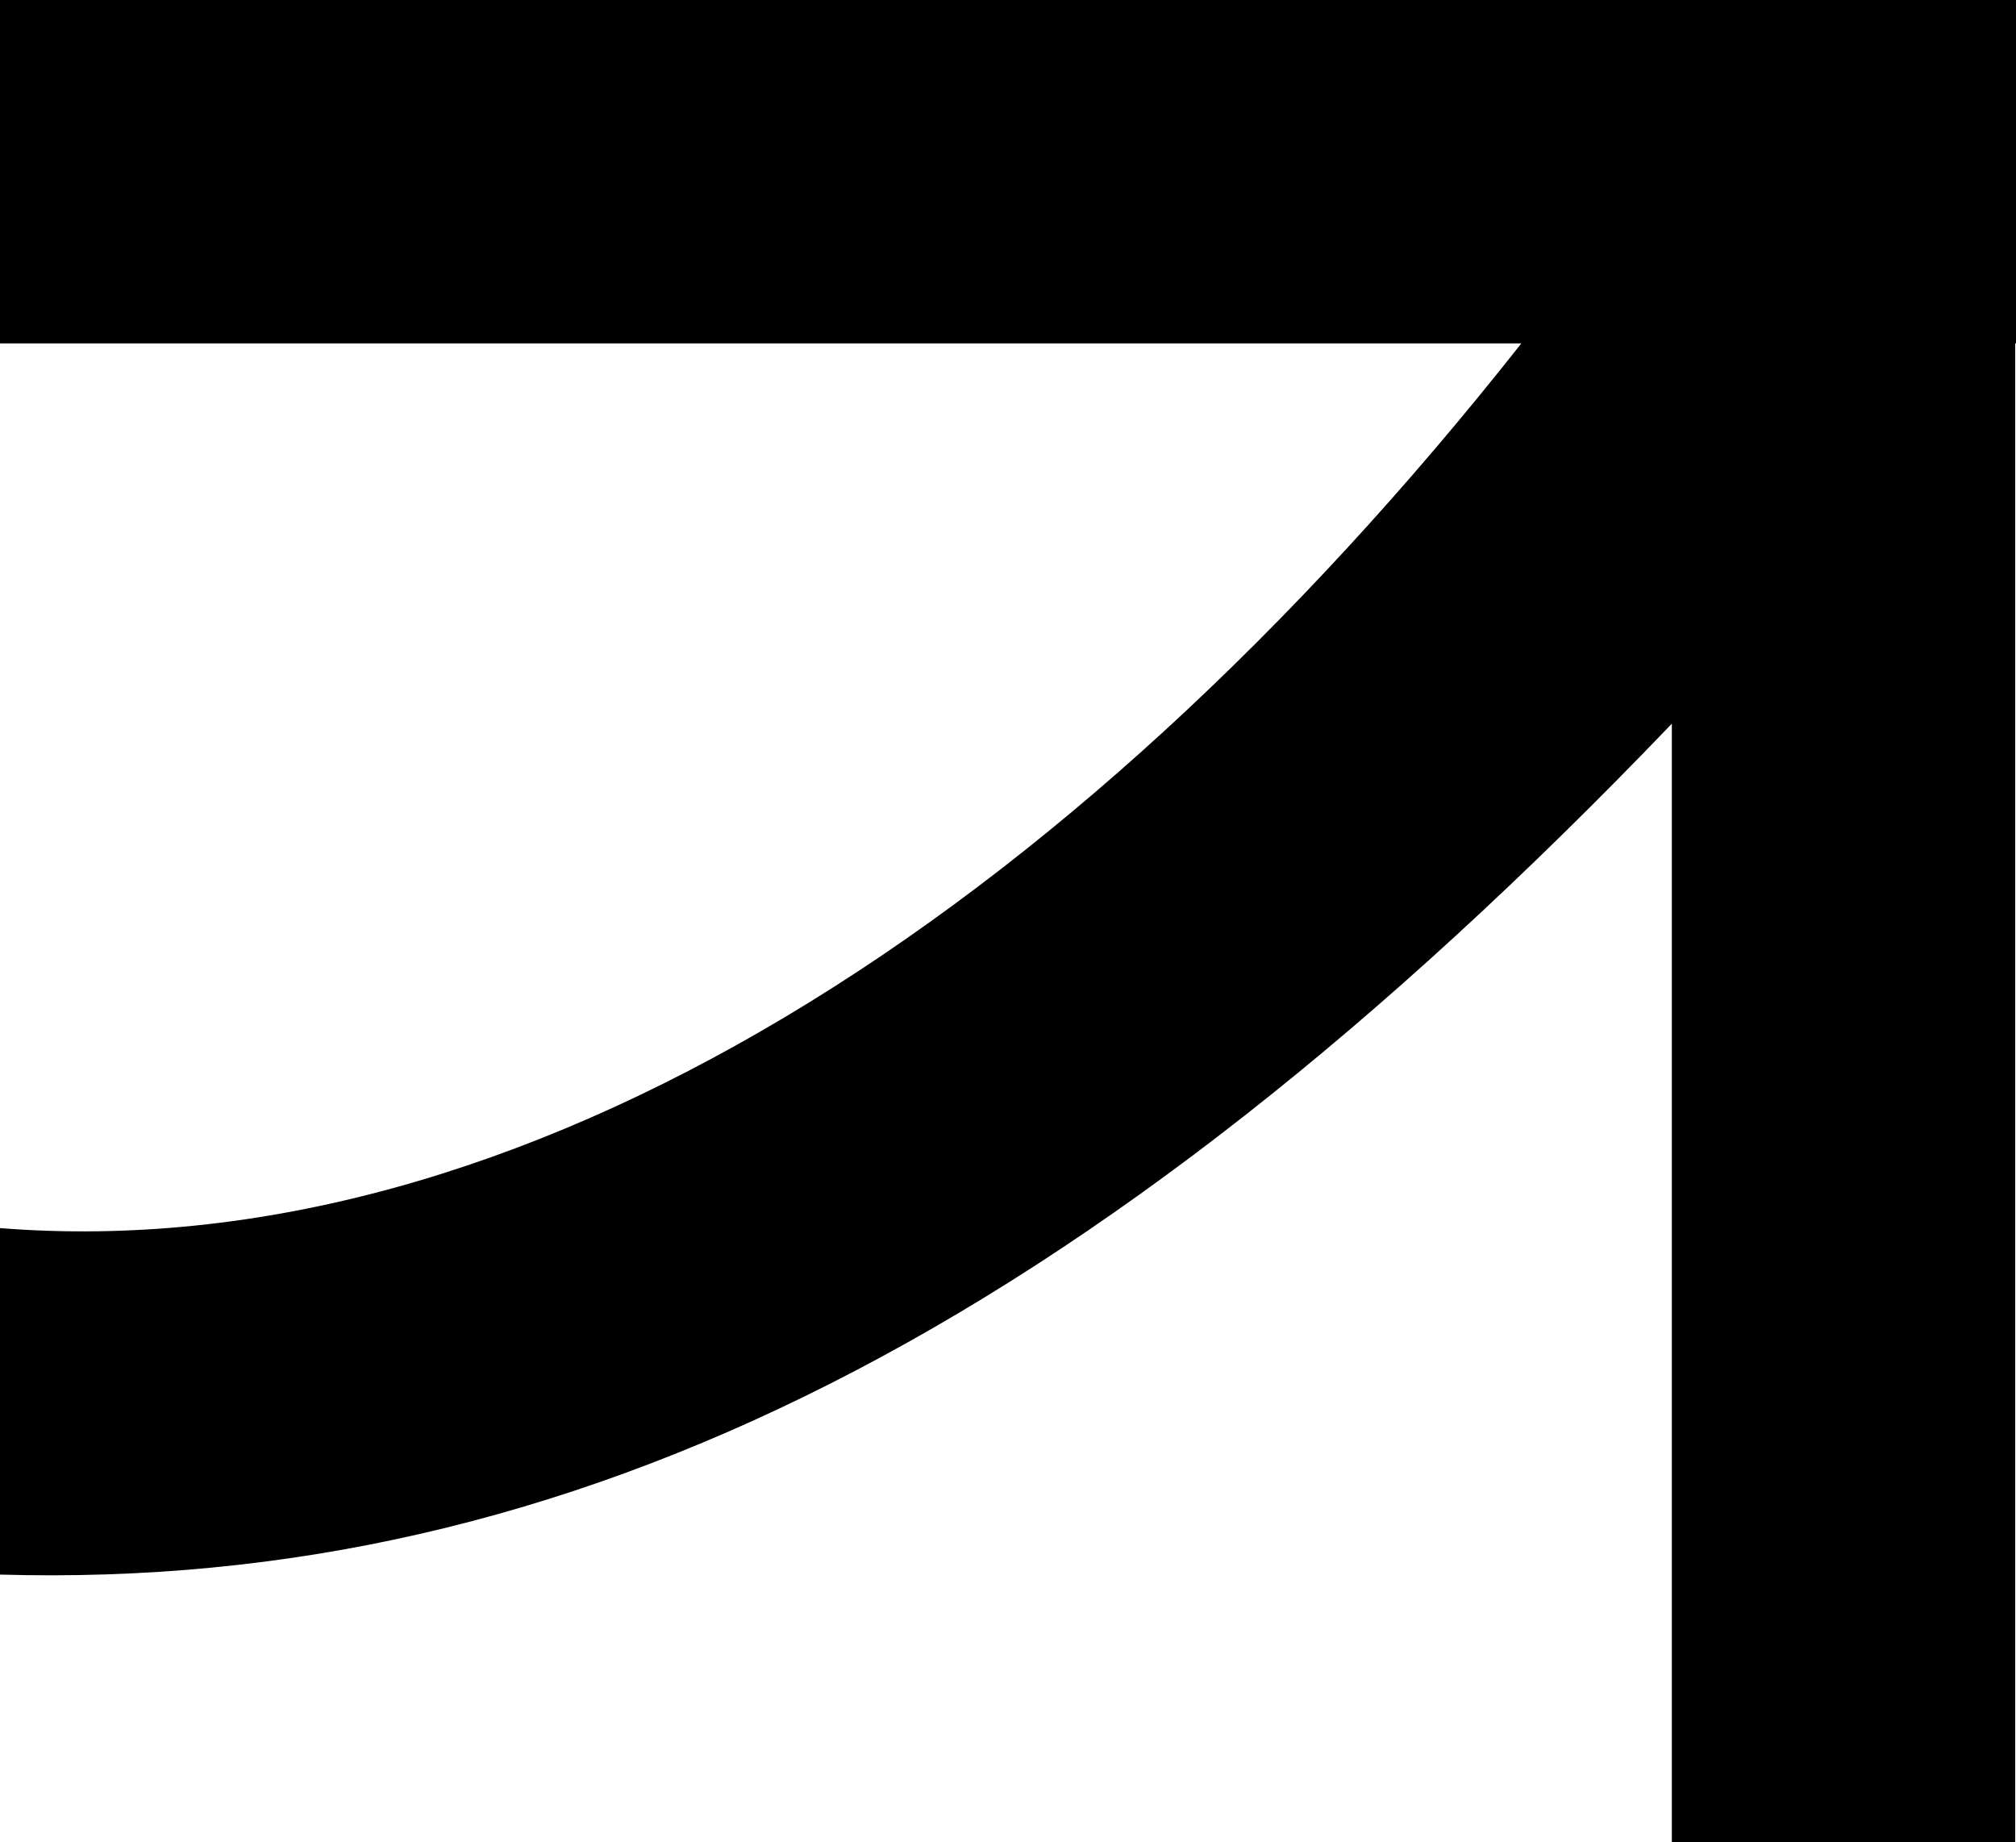
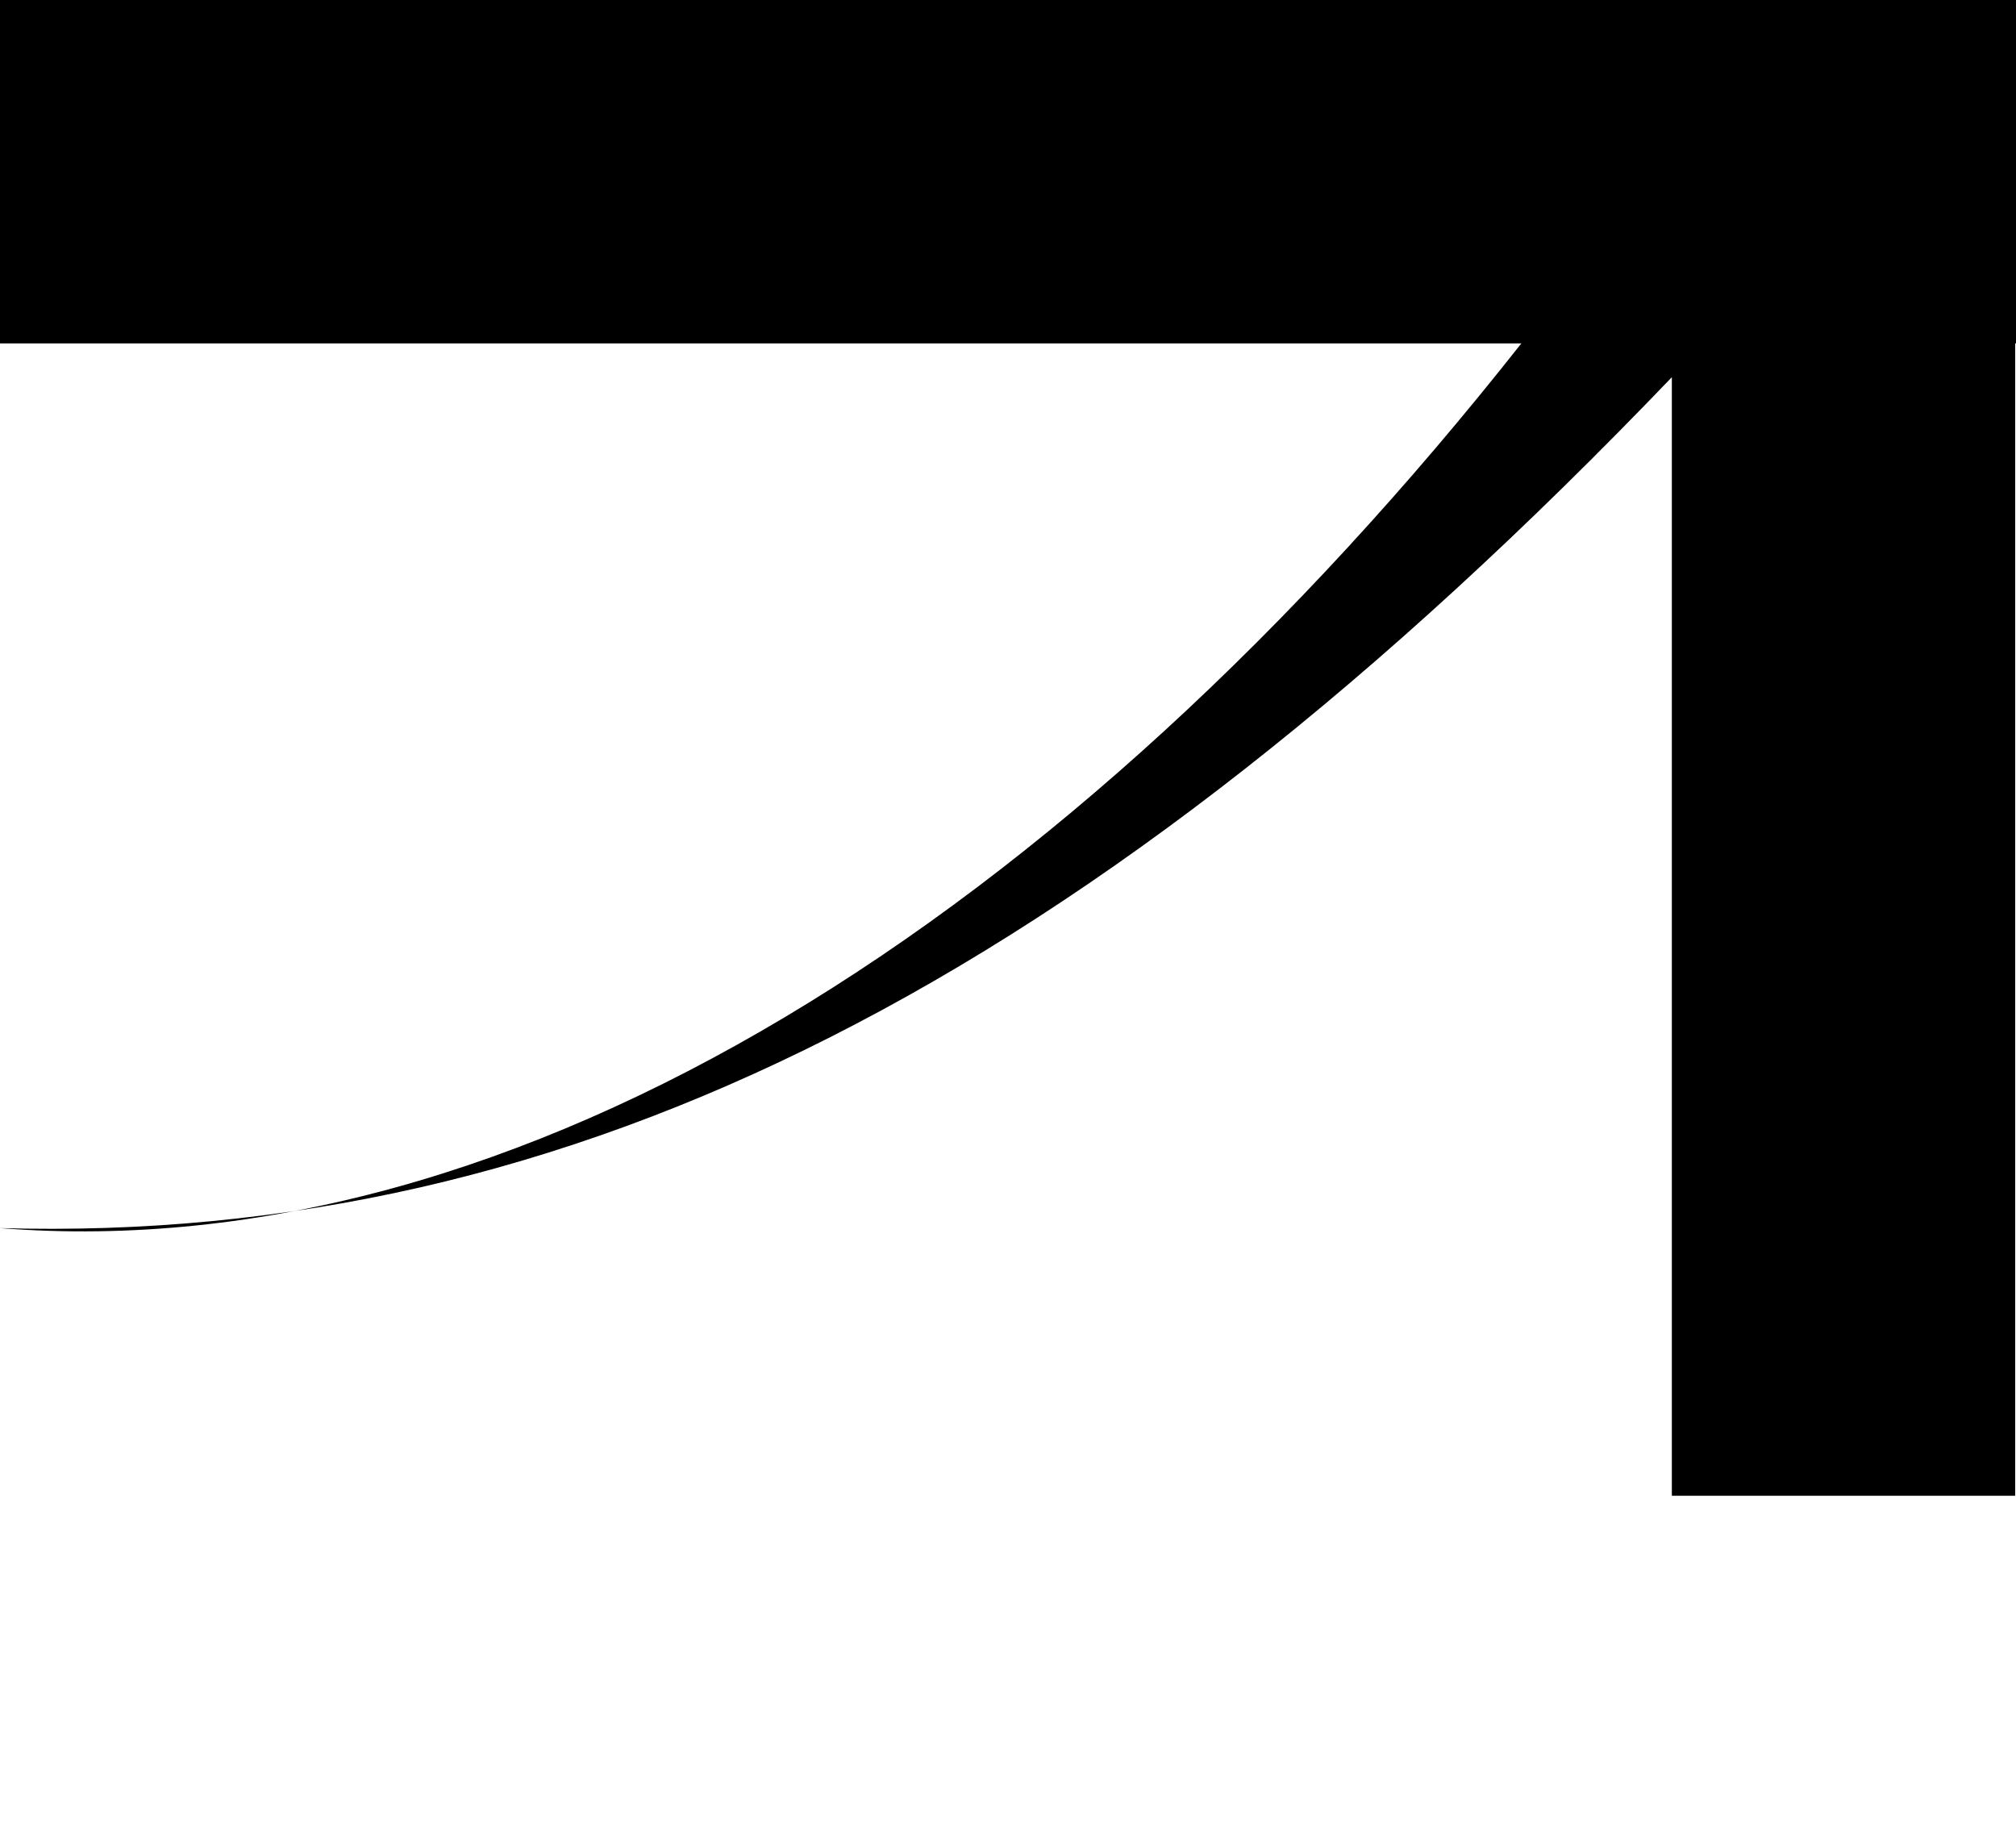
<svg xmlns="http://www.w3.org/2000/svg" id="Ebene_2" viewBox="0 0 175.91 160.73">
  <defs>
    <style>.cls-1{stroke-width:0px;}</style>
  </defs>
  <g id="Ebene_1-2">
-     <path class="cls-1" d="m175.91,0H0v29.96h132.75C93.12,80.19,45.29,110.74,0,107.15v30.23c49.69,1.42,95.01-21.17,145.88-74.24v97.59h29.96V29.96h.07V0Z" />
+     <path class="cls-1" d="m175.91,0H0v29.96h132.75C93.12,80.19,45.29,110.74,0,107.15c49.69,1.42,95.01-21.17,145.88-74.24v97.59h29.96V29.96h.07V0Z" />
  </g>
</svg>